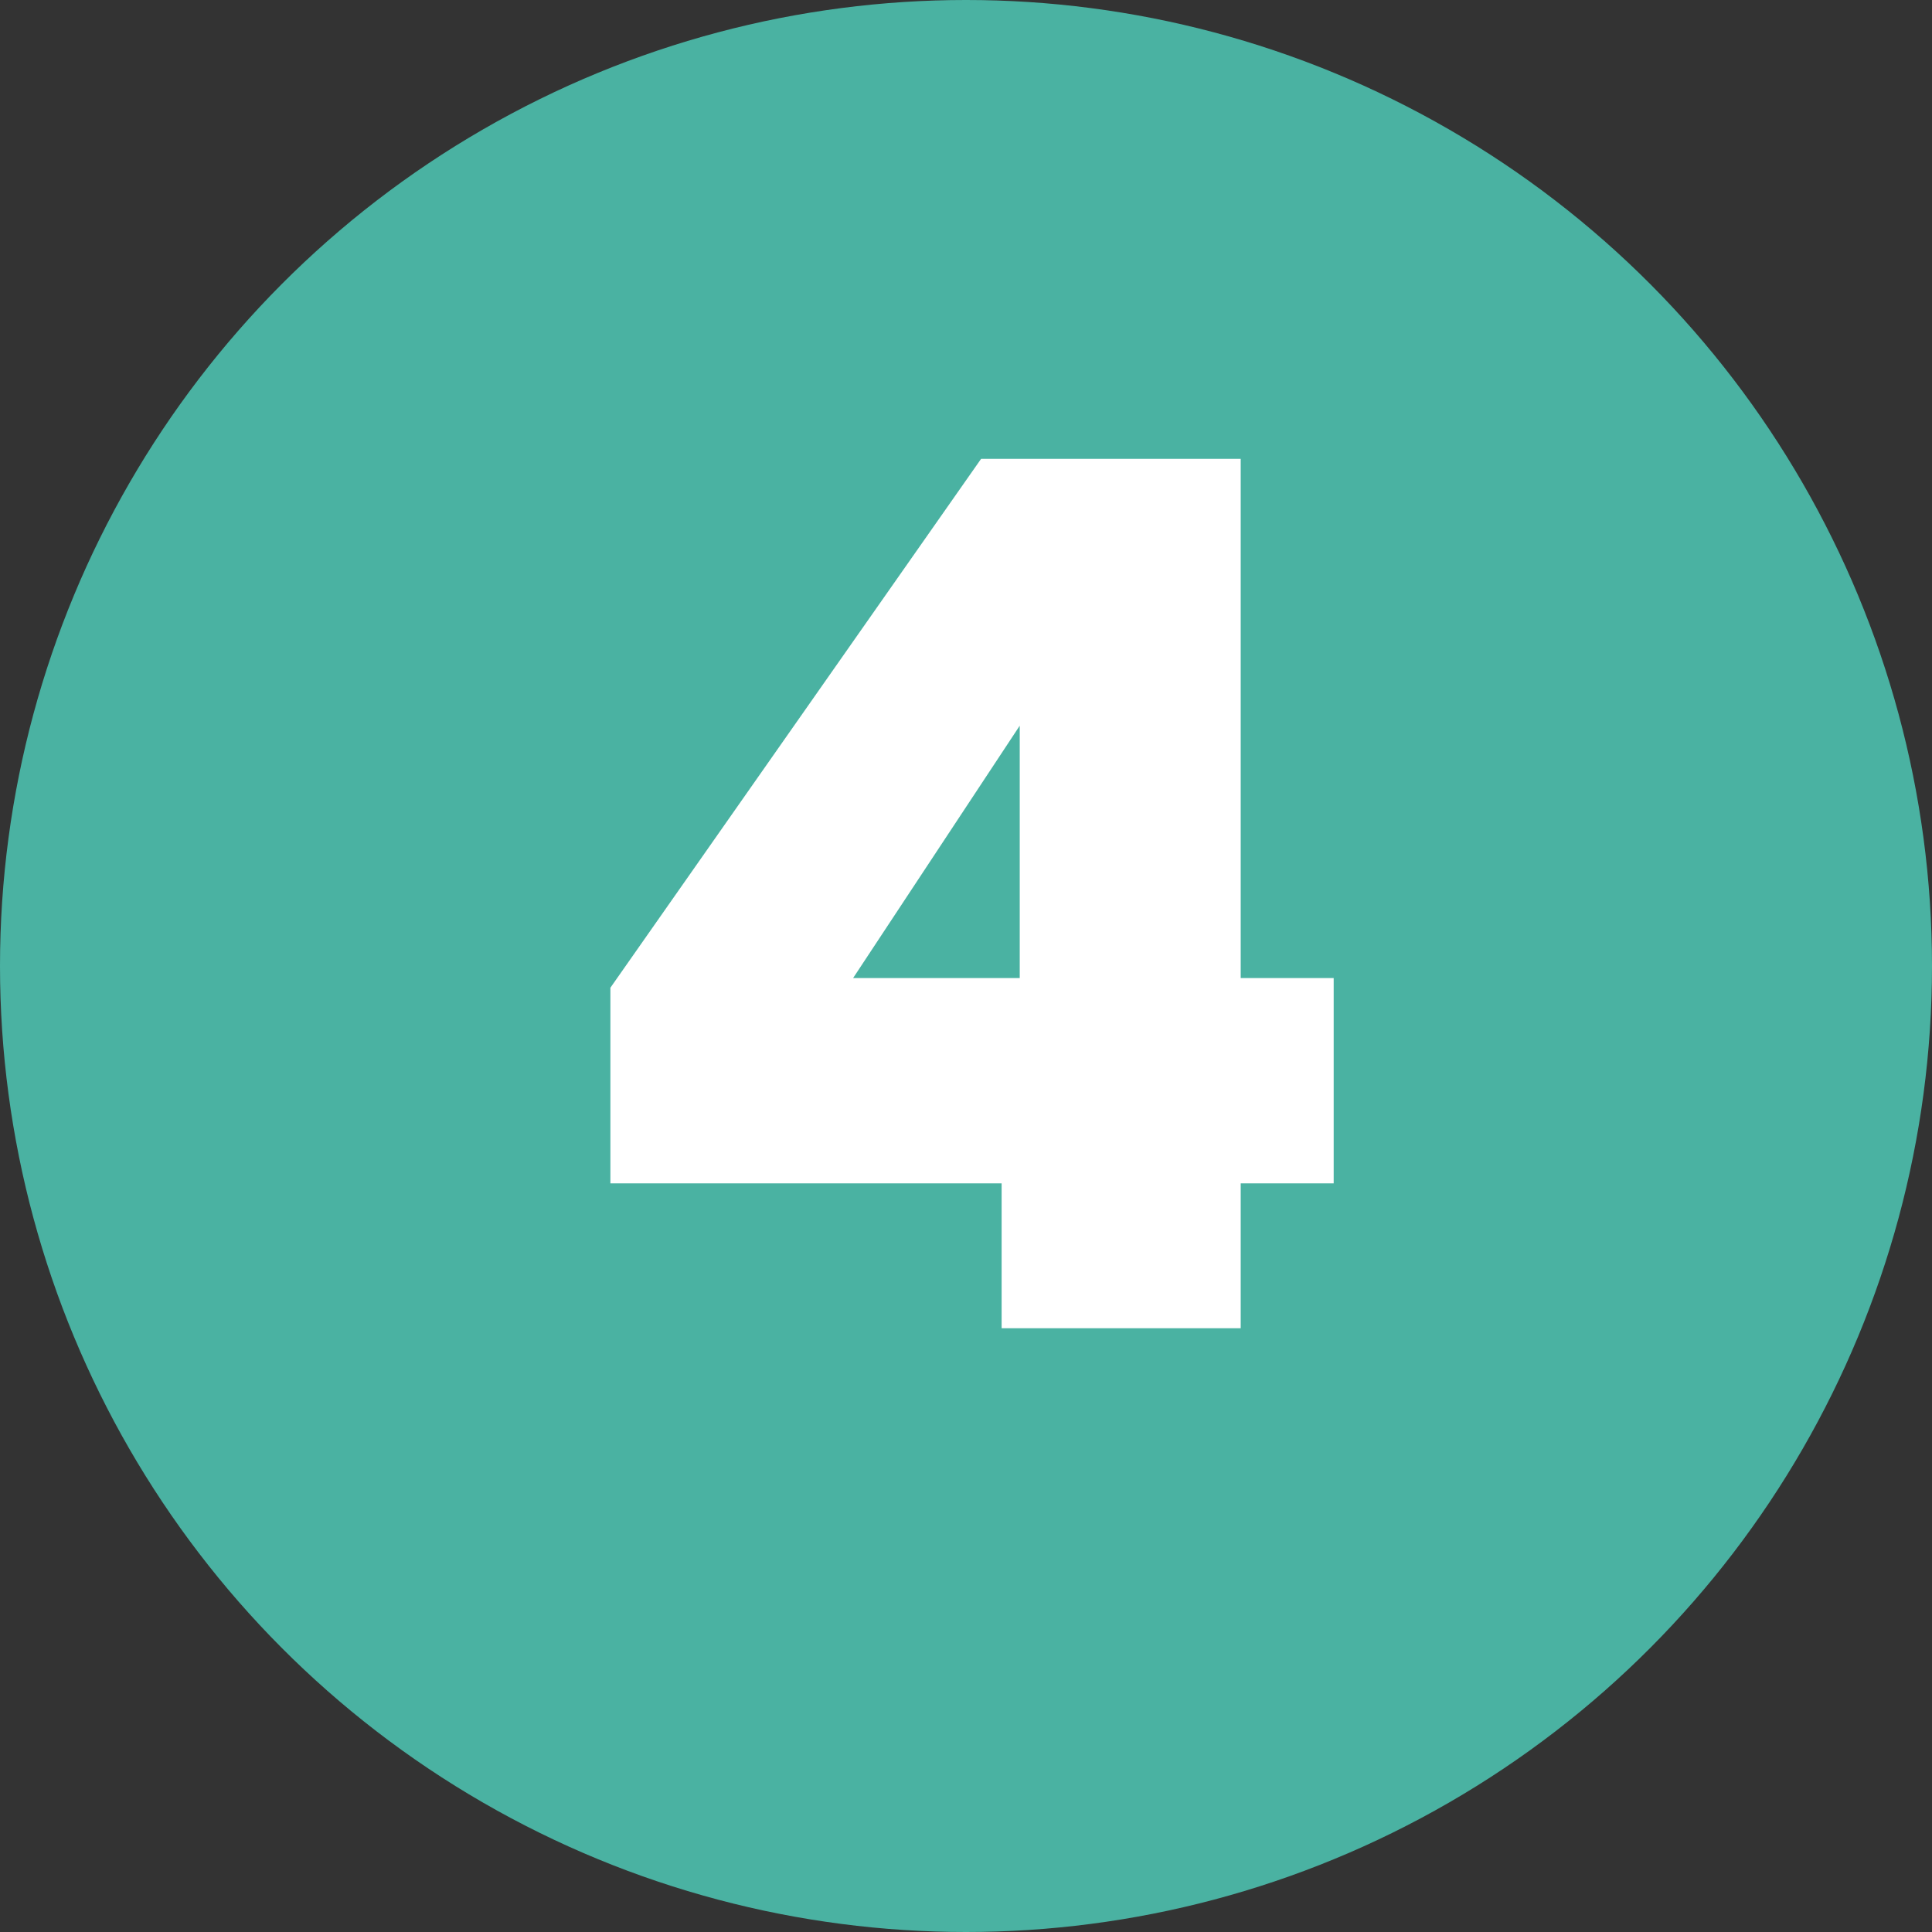
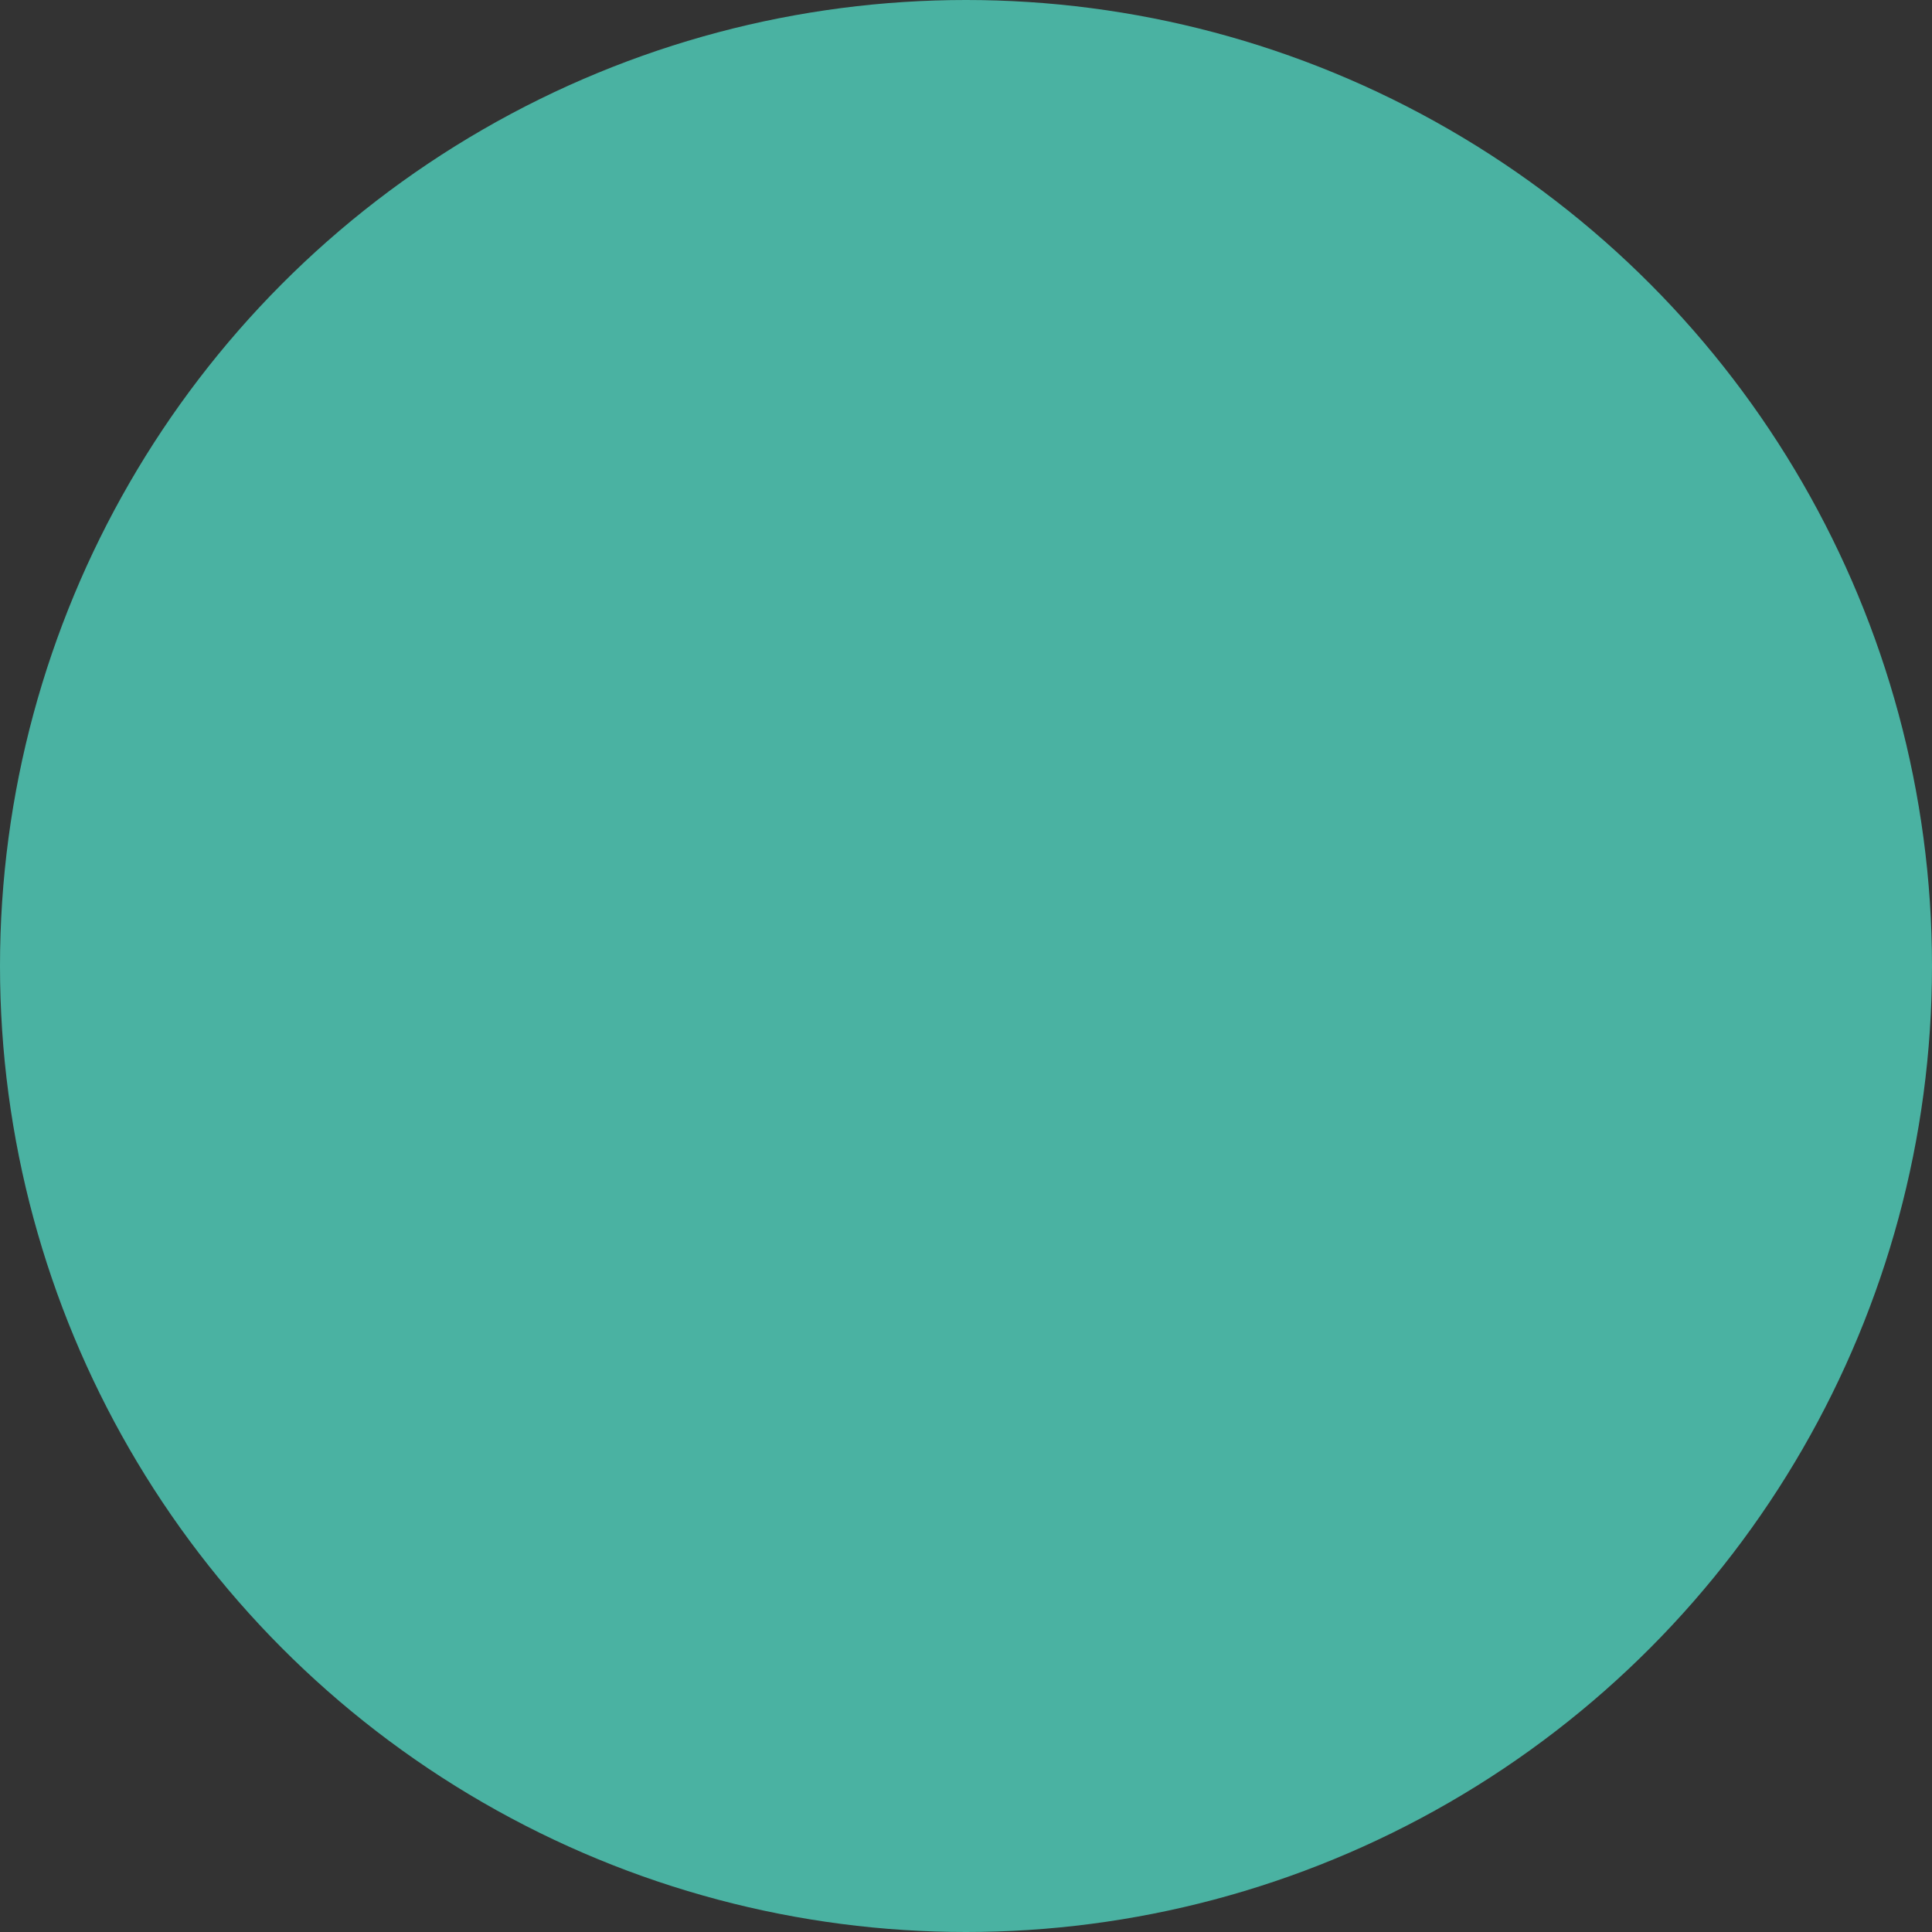
<svg xmlns="http://www.w3.org/2000/svg" width="80" height="80" viewBox="0 0 80 80">
  <rect x="0" y="0" width="80" height="80" fill="#333333" stroke="none" />
  <g id="Gruppe_70" data-name="Gruppe 70" transform="translate(-188 -853)">
    <circle id="Ellipse_30" data-name="Ellipse 30" cx="40" cy="40" r="40" transform="translate(188 853)" fill="#4ab2a2" />
-     <path id="Pfad_93" data-name="Pfad 93" d="M36.475,53h9.9V47h3.85V38.5h-3.85V17H35.625L20.275,38.9V47h16.2Zm-6.15-14.5,6.9-10.45V38.5Z" transform="translate(193 855)" fill="#fff" />
  </g>
</svg>